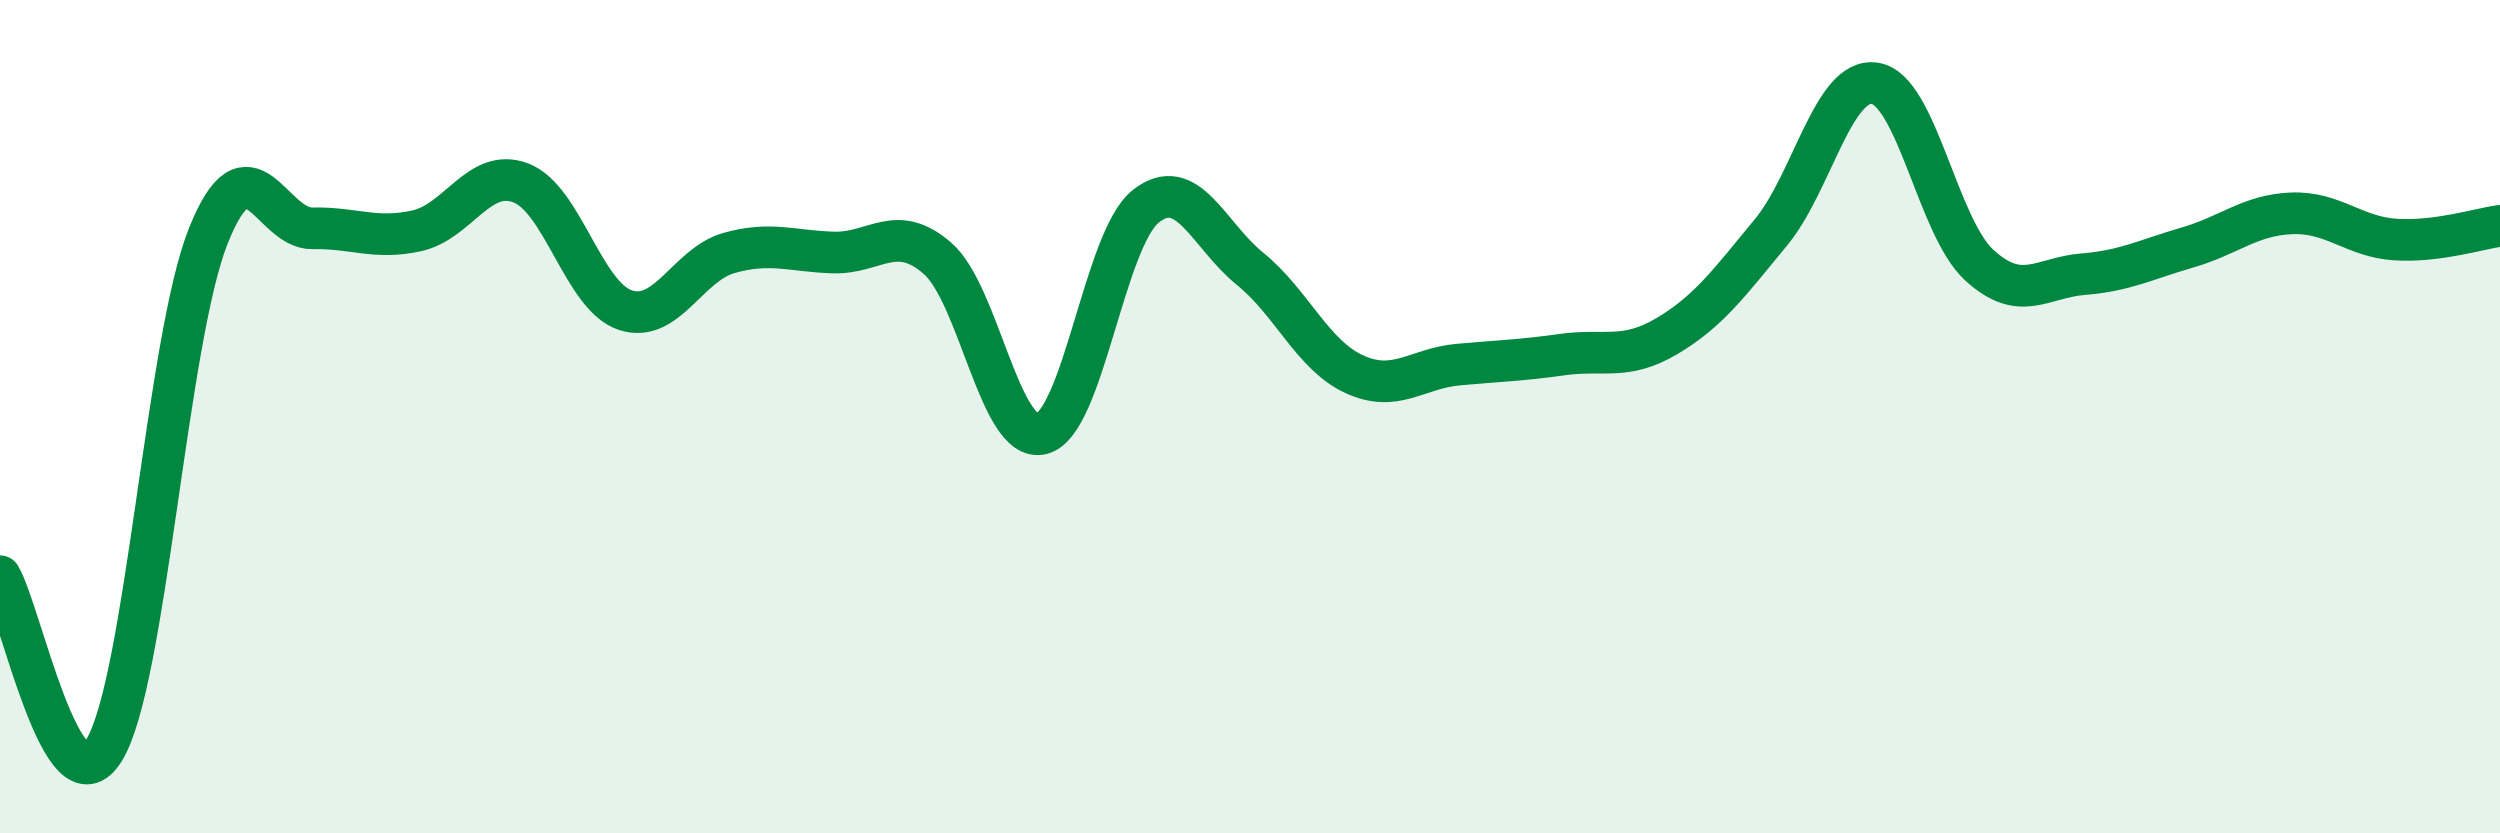
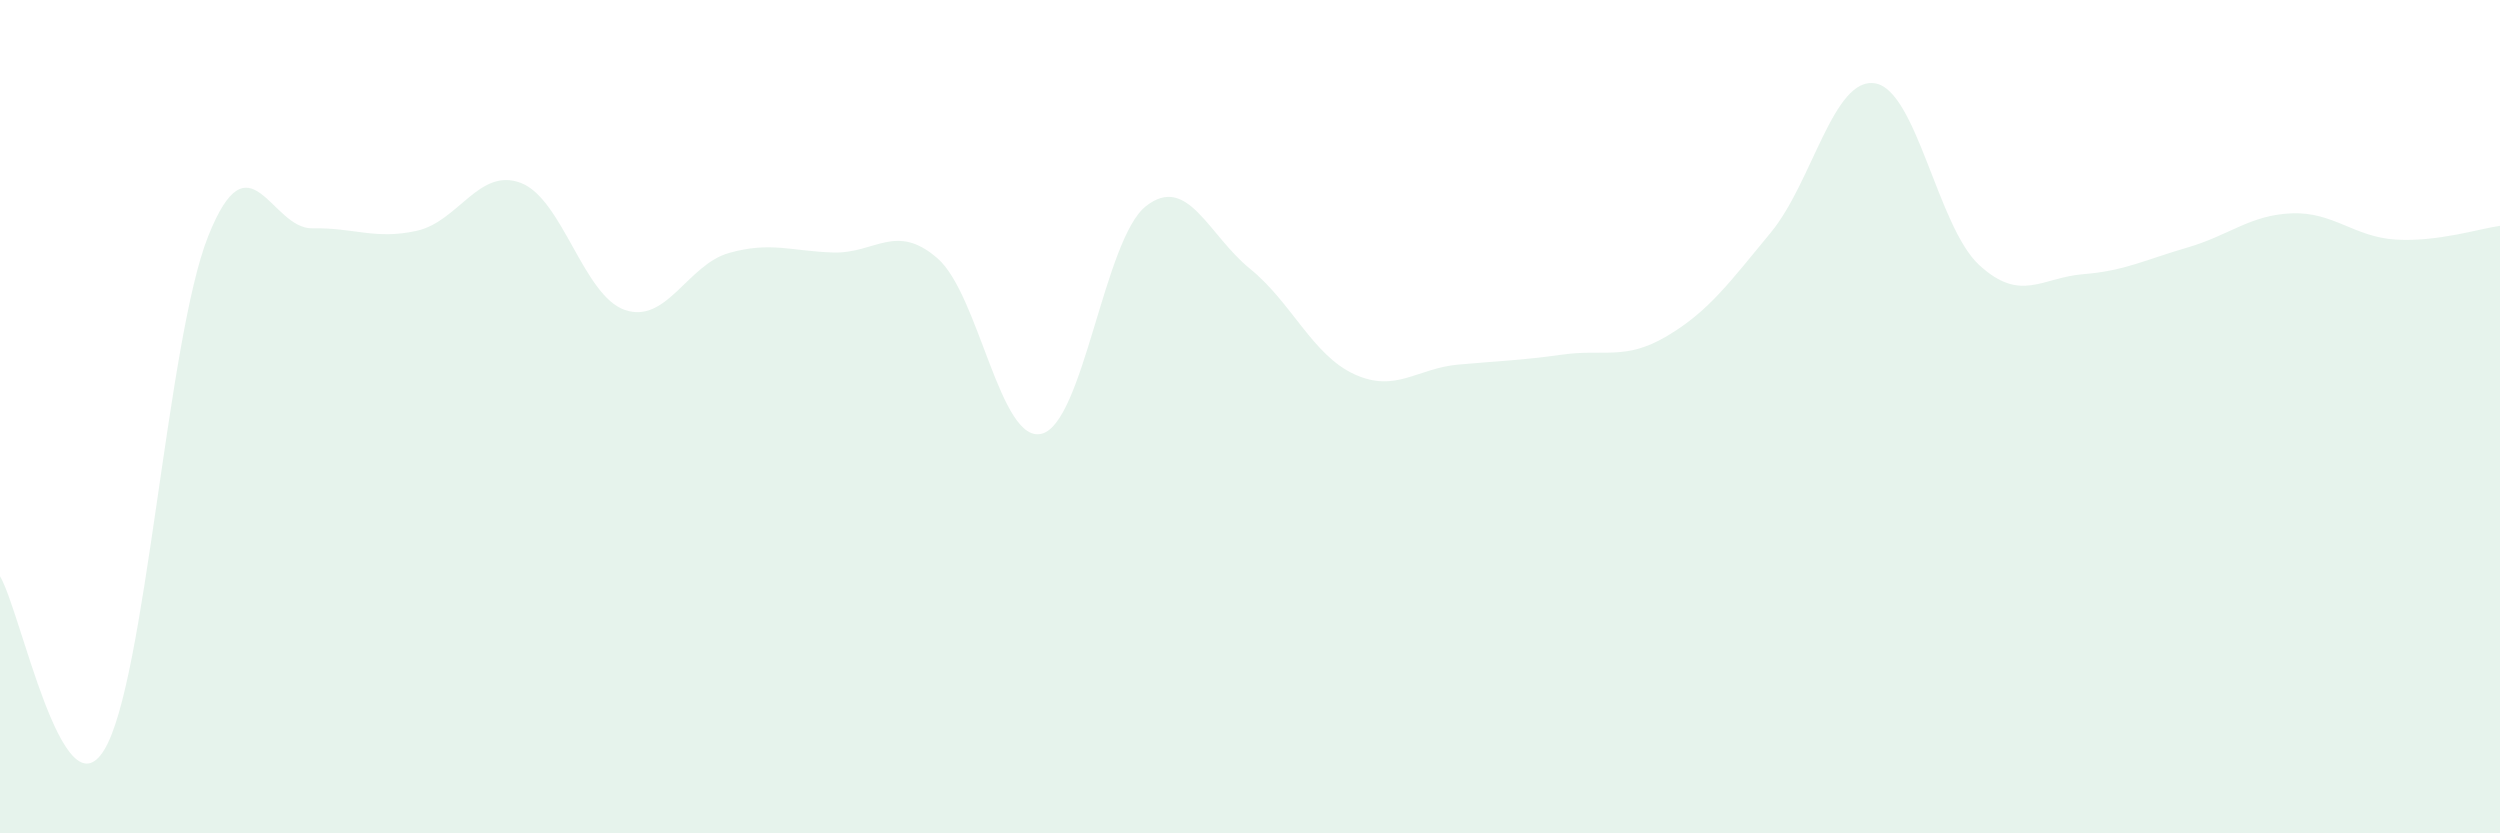
<svg xmlns="http://www.w3.org/2000/svg" width="60" height="20" viewBox="0 0 60 20">
  <path d="M 0,13.83 C 0.5,14.66 1.5,19.63 2.5,18 C 3.5,16.37 4,8.16 5,5.66 C 6,3.16 6.5,5.5 7.5,5.48 C 8.5,5.46 9,5.76 10,5.54 C 11,5.32 11.5,4.01 12.5,4.39 C 13.5,4.77 14,7.1 15,7.44 C 16,7.78 16.5,6.35 17.5,6.07 C 18.5,5.79 19,6.03 20,6.06 C 21,6.09 21.5,5.33 22.5,6.2 C 23.5,7.07 24,10.66 25,10.41 C 26,10.16 26.5,5.74 27.5,4.95 C 28.5,4.16 29,5.64 30,6.45 C 31,7.26 31.5,8.52 32.5,8.98 C 33.5,9.44 34,8.84 35,8.75 C 36,8.66 36.5,8.65 37.5,8.51 C 38.5,8.37 39,8.66 40,8.07 C 41,7.48 41.5,6.79 42.5,5.58 C 43.5,4.37 44,1.84 45,2 C 46,2.16 46.5,5.44 47.5,6.36 C 48.5,7.28 49,6.66 50,6.58 C 51,6.5 51.5,6.23 52.5,5.94 C 53.5,5.65 54,5.16 55,5.12 C 56,5.08 56.5,5.69 57.5,5.75 C 58.5,5.81 59.5,5.49 60,5.42L60 20L0 20Z" fill="#008740" opacity="0.1" stroke-linecap="round" stroke-linejoin="round" />
-   <path d="M 0,13.83 C 0.5,14.66 1.5,19.63 2.5,18 C 3.5,16.37 4,8.16 5,5.66 C 6,3.16 6.5,5.5 7.5,5.48 C 8.5,5.46 9,5.76 10,5.54 C 11,5.32 11.5,4.01 12.5,4.39 C 13.5,4.77 14,7.1 15,7.44 C 16,7.78 16.5,6.35 17.5,6.07 C 18.5,5.79 19,6.03 20,6.06 C 21,6.09 21.5,5.33 22.5,6.2 C 23.5,7.07 24,10.66 25,10.41 C 26,10.16 26.5,5.74 27.5,4.95 C 28.5,4.16 29,5.64 30,6.45 C 31,7.26 31.5,8.52 32.5,8.98 C 33.5,9.44 34,8.84 35,8.75 C 36,8.66 36.5,8.65 37.5,8.51 C 38.5,8.37 39,8.66 40,8.07 C 41,7.48 41.5,6.79 42.5,5.58 C 43.5,4.37 44,1.84 45,2 C 46,2.16 46.5,5.44 47.5,6.36 C 48.5,7.28 49,6.66 50,6.58 C 51,6.5 51.5,6.23 52.5,5.94 C 53.5,5.65 54,5.16 55,5.12 C 56,5.08 56.5,5.69 57.5,5.75 C 58.5,5.81 59.5,5.49 60,5.42" stroke="#008740" stroke-width="1" fill="none" stroke-linecap="round" stroke-linejoin="round" />
</svg>